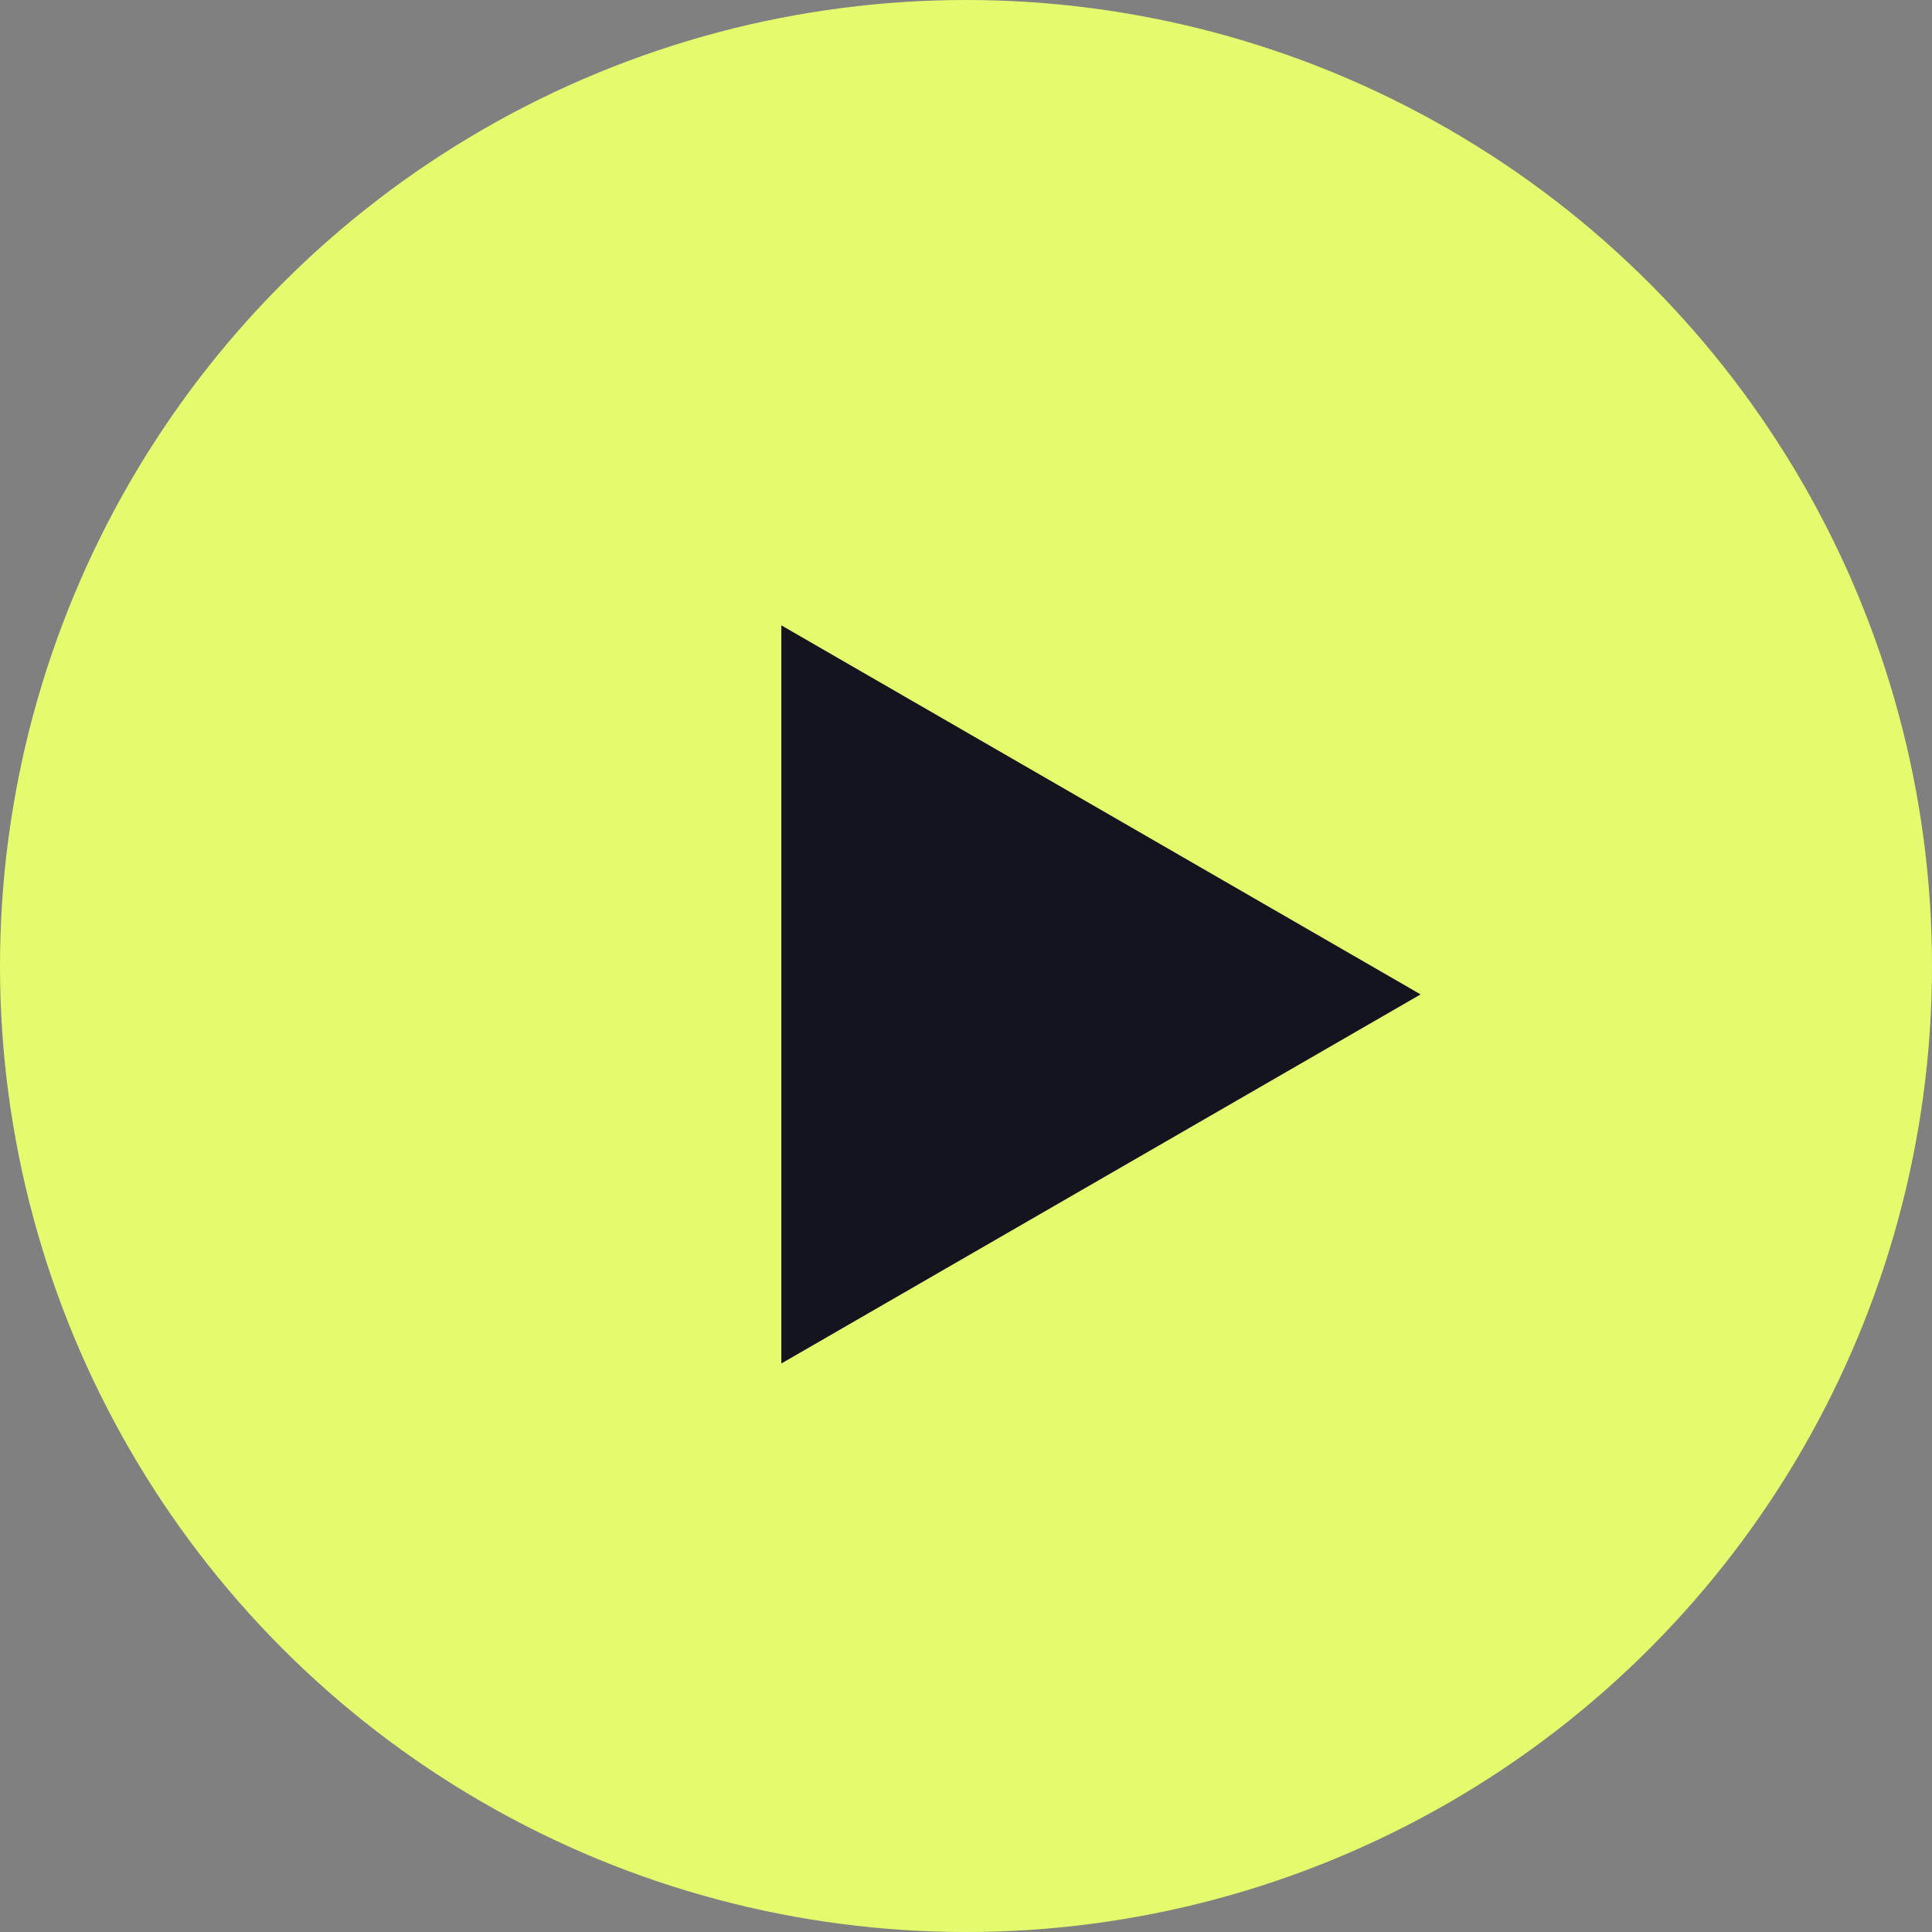
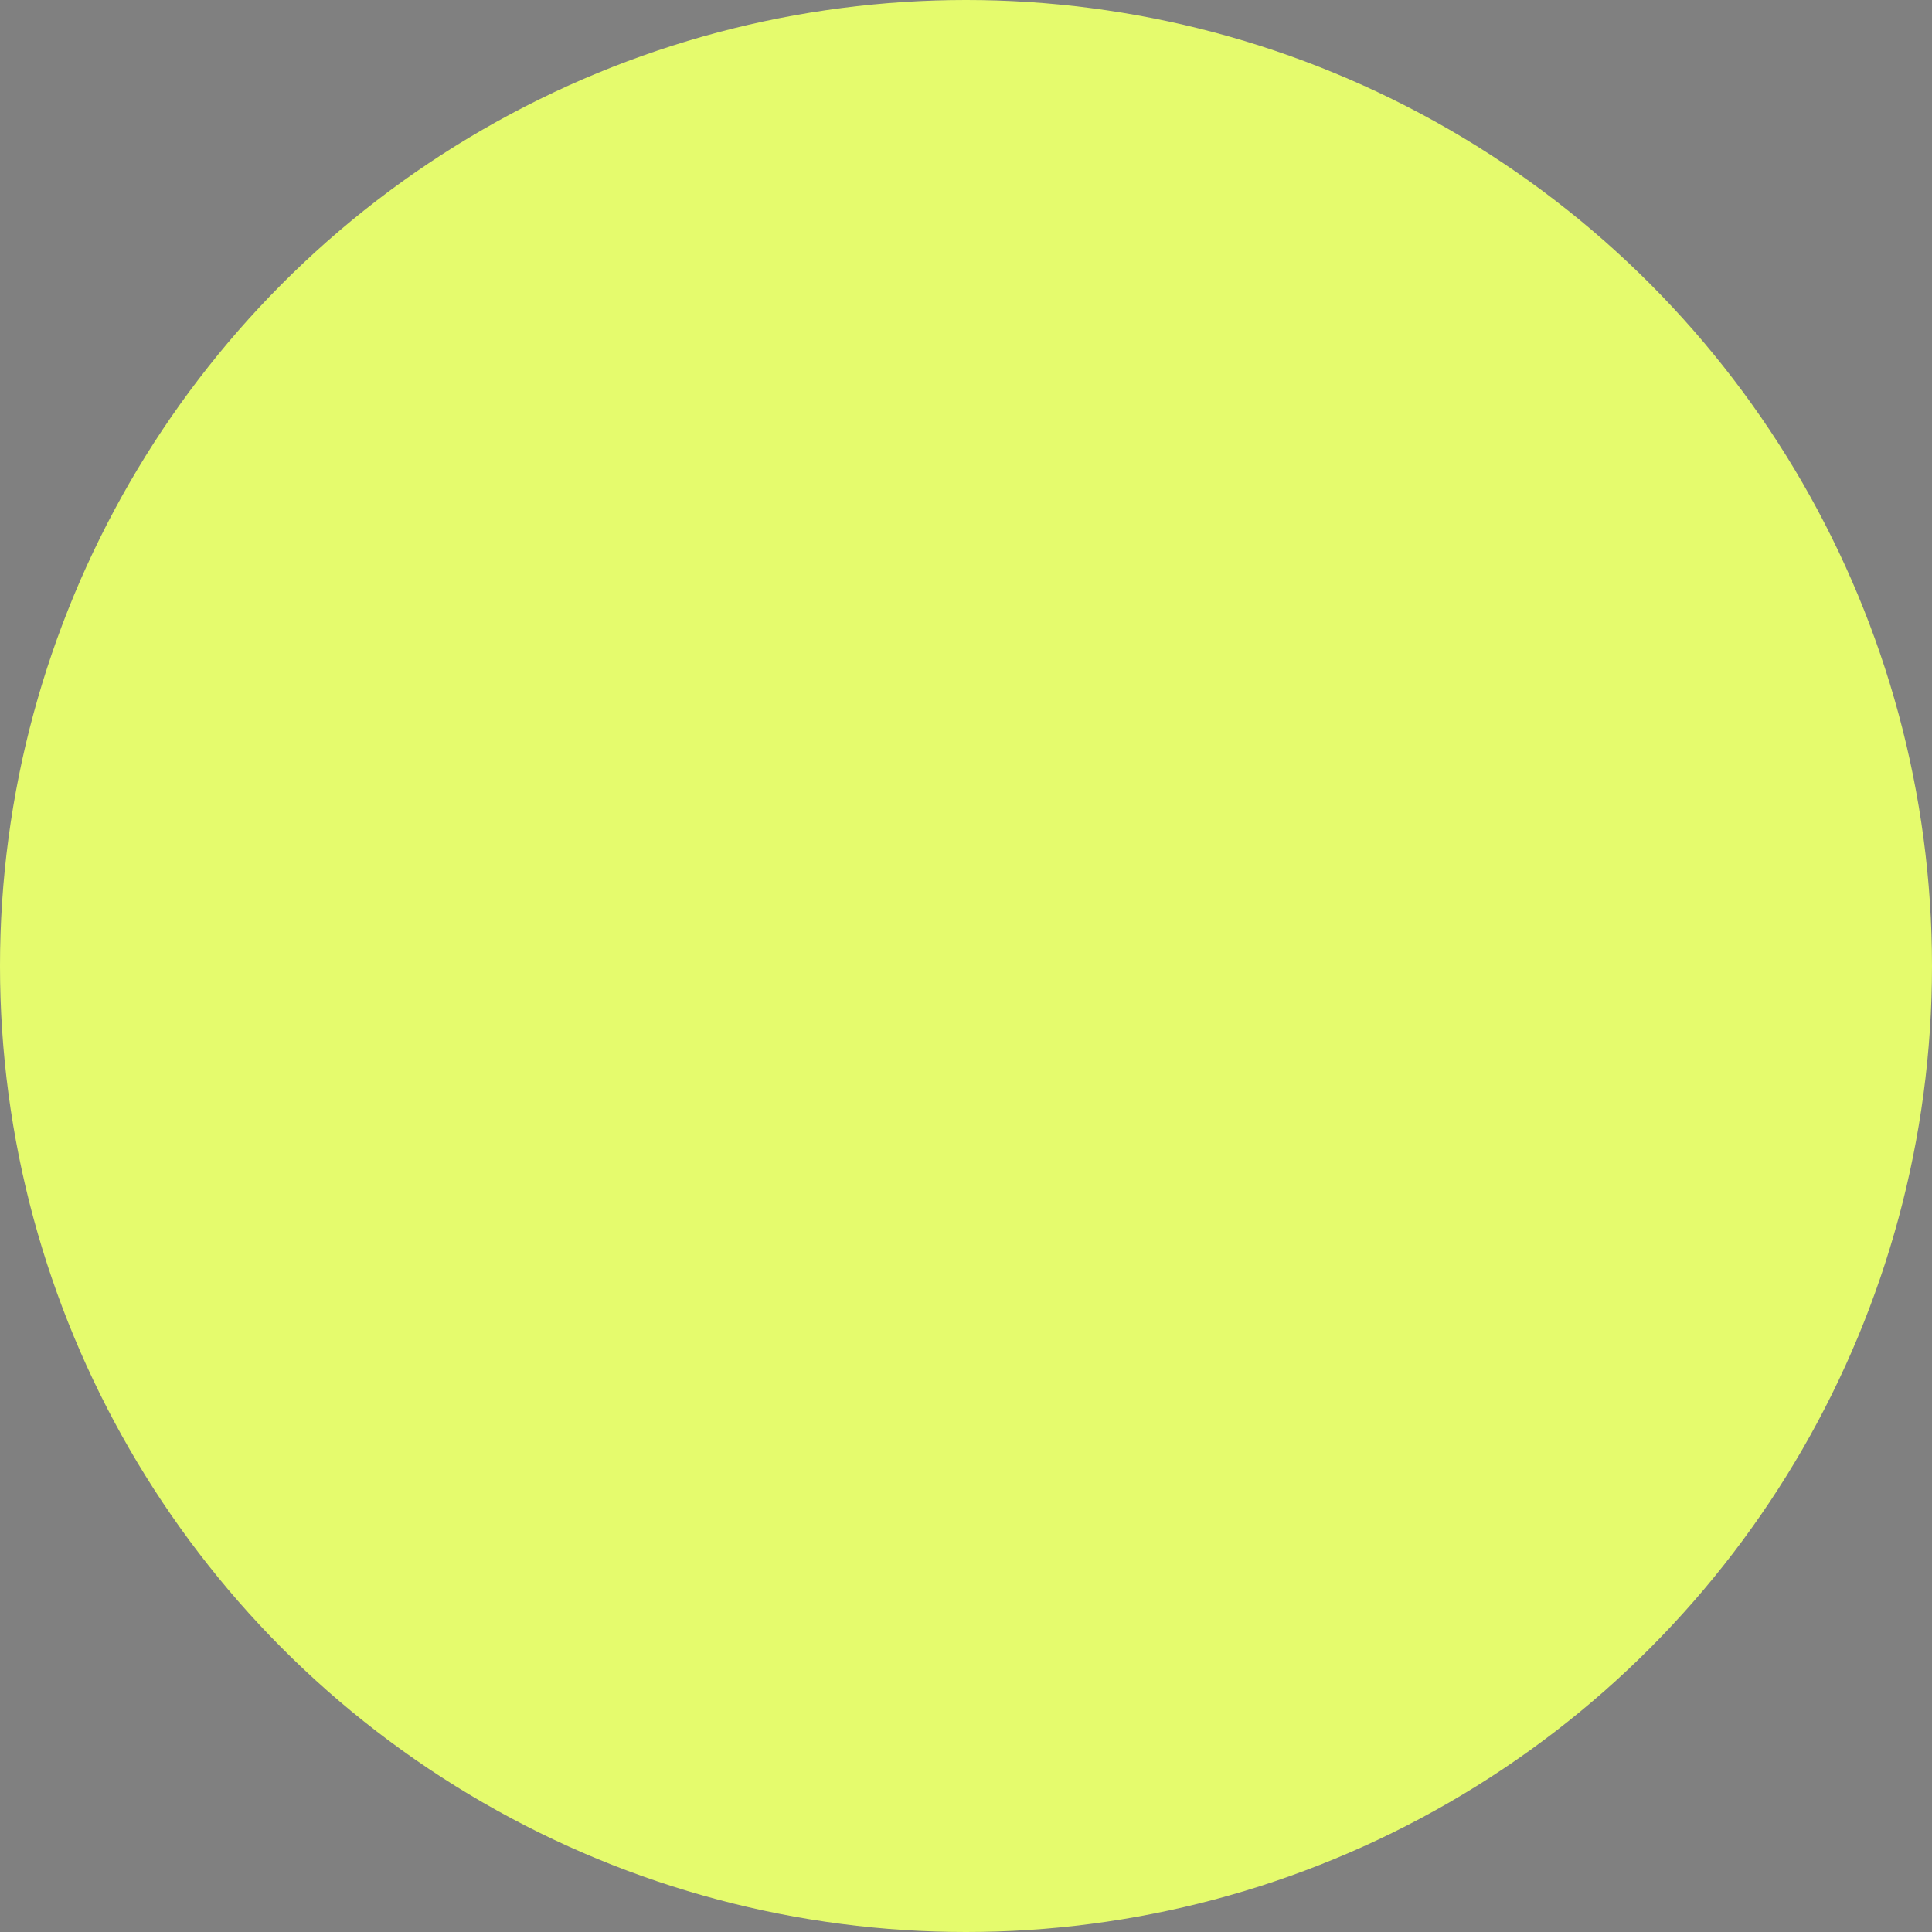
<svg xmlns="http://www.w3.org/2000/svg" width="50" height="50" viewBox="0 0 50 50" fill="none">
  <rect x="0" y="0" width="50" height="50" fill="#808080" stroke="none" />
  <circle cx="25" cy="25" r="25" transform="rotate(-180 25 25)" fill="#E5FB6D" />
-   <path d="M36.765 25.735L20.221 35.287L20.221 16.184L36.765 25.735Z" fill="#14141E" />
</svg>